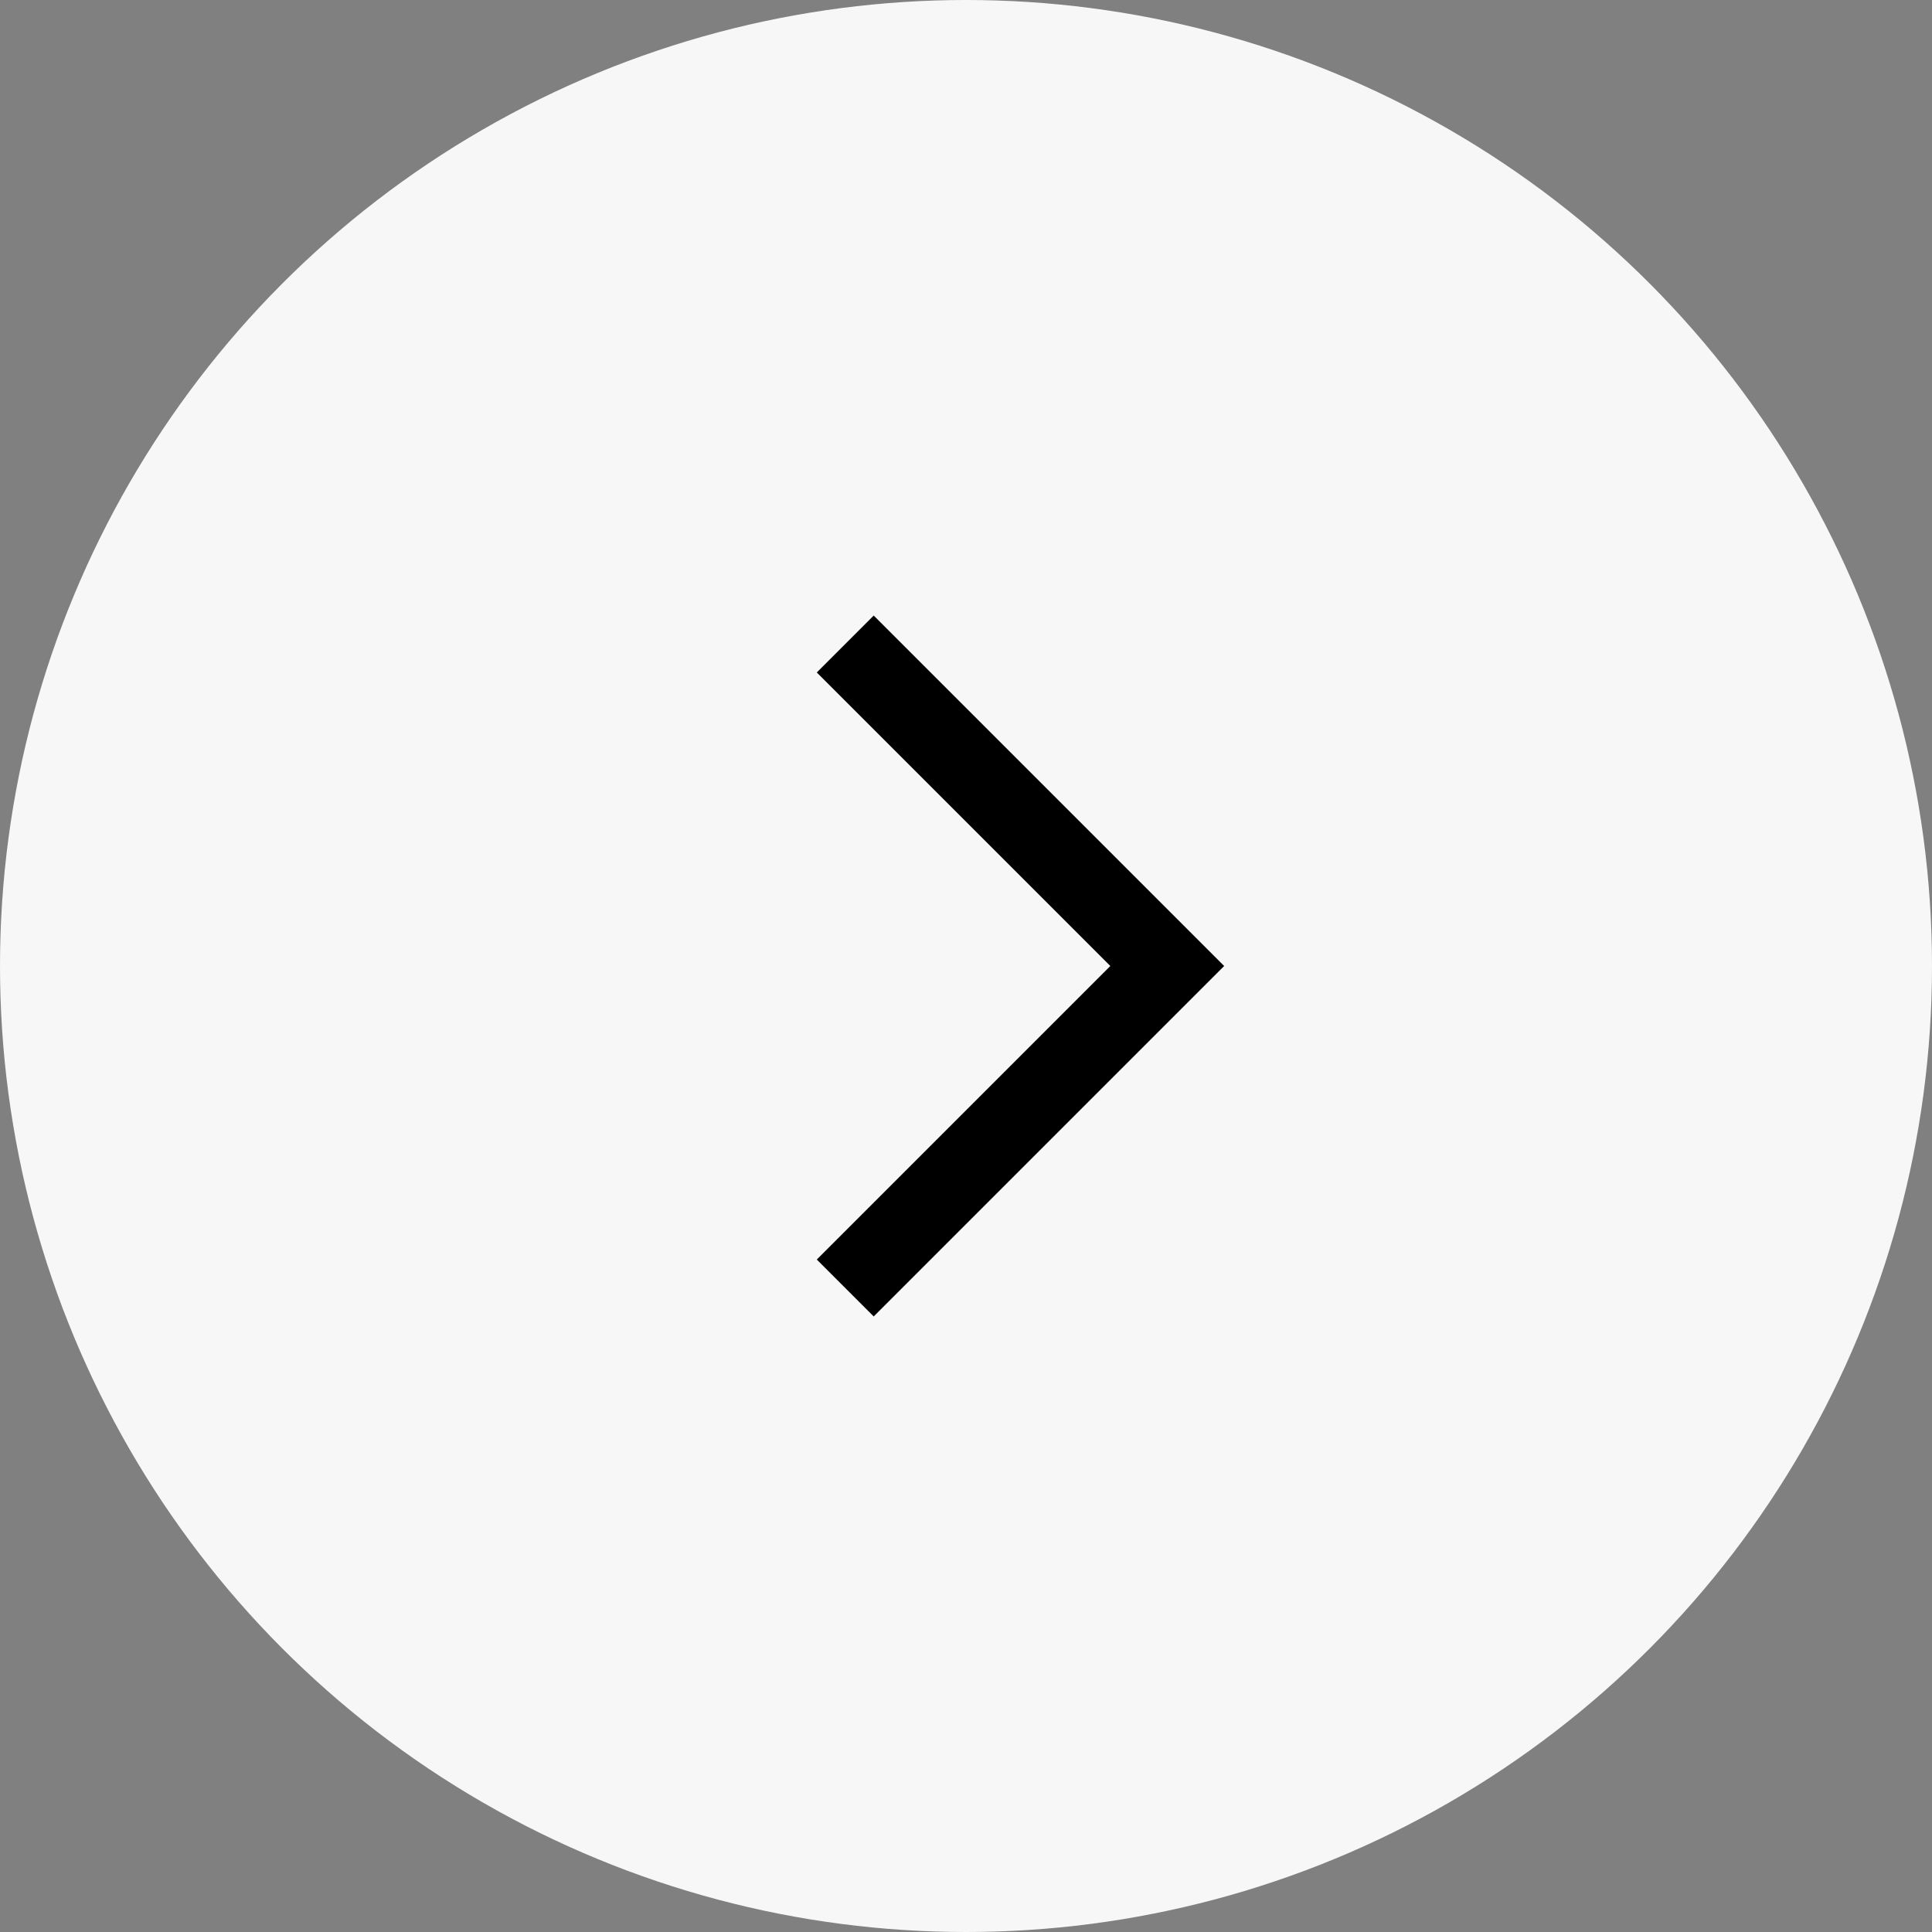
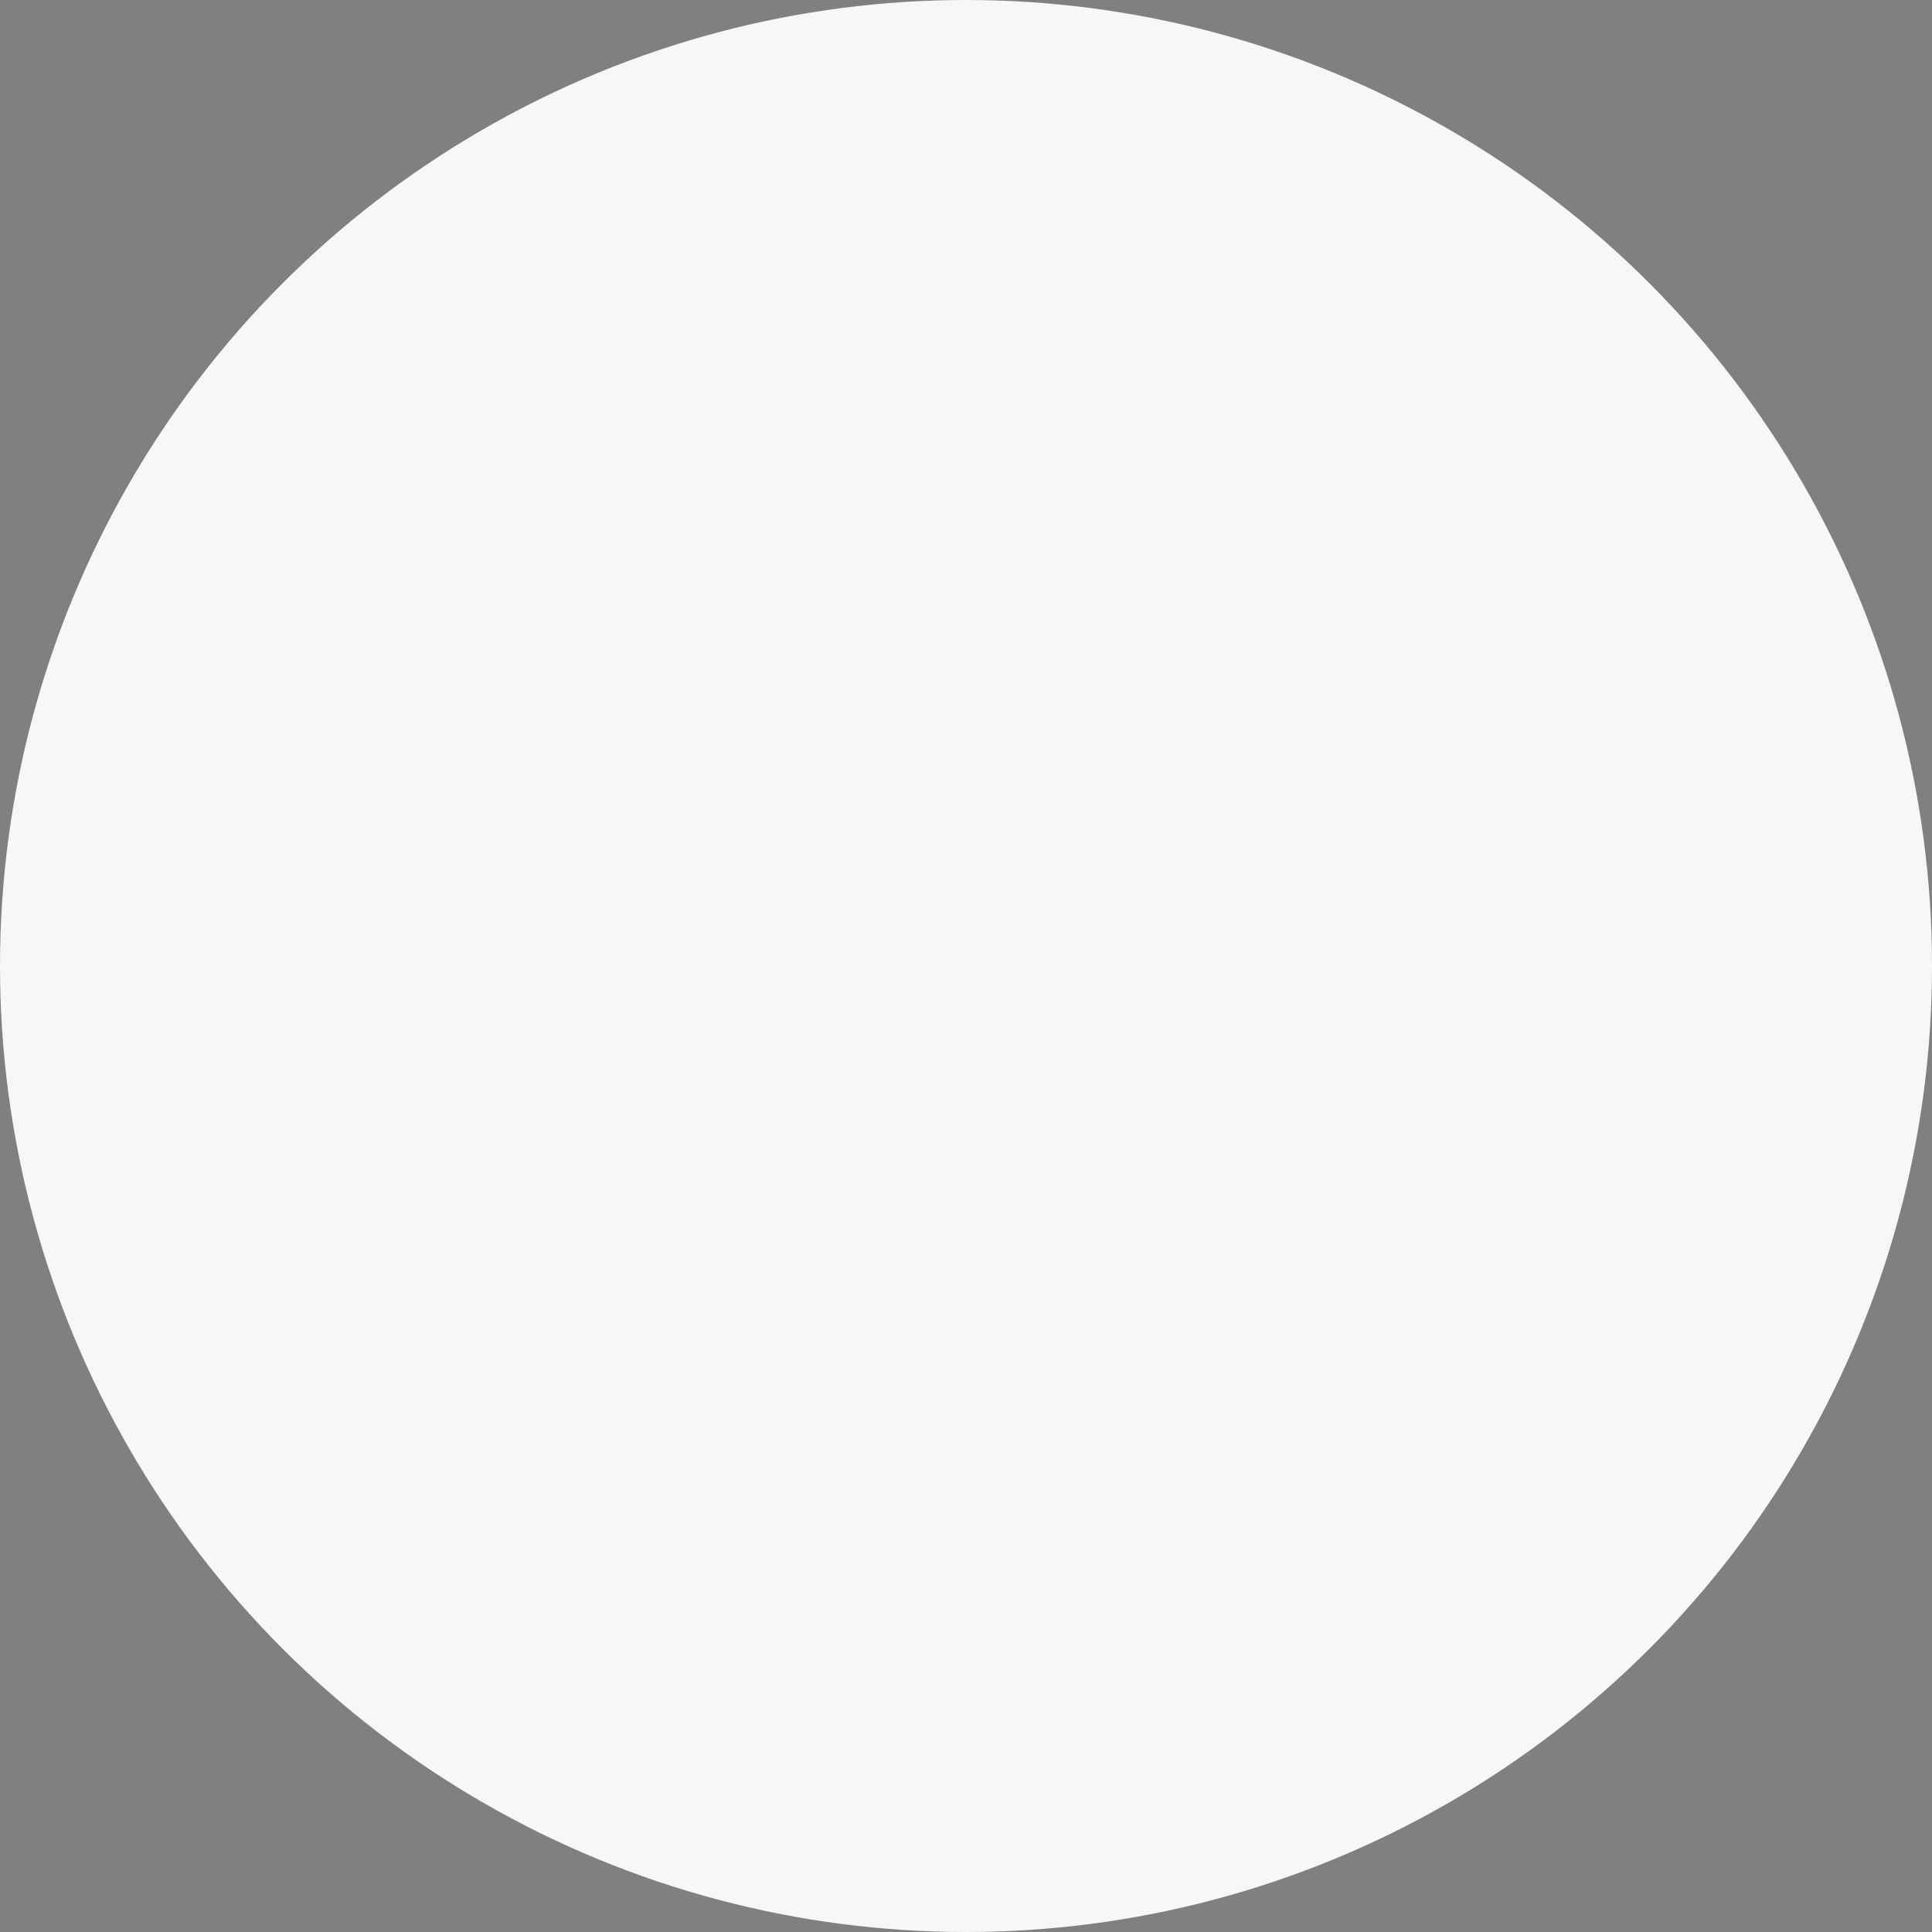
<svg xmlns="http://www.w3.org/2000/svg" width="48" height="48" viewBox="0 0 48 48" fill="none">
  <rect x="0" y="0" width="48" height="48" fill="#808080" stroke="none" />
  <circle cx="24" cy="24" r="24" fill="#F7F7F7" />
-   <path fill-rule="evenodd" clip-rule="evenodd" d="M20.293 16.707L21.707 15.293L30.414 24L21.707 32.707L20.293 31.293L27.586 24L20.293 16.707Z" fill="black" />
</svg>